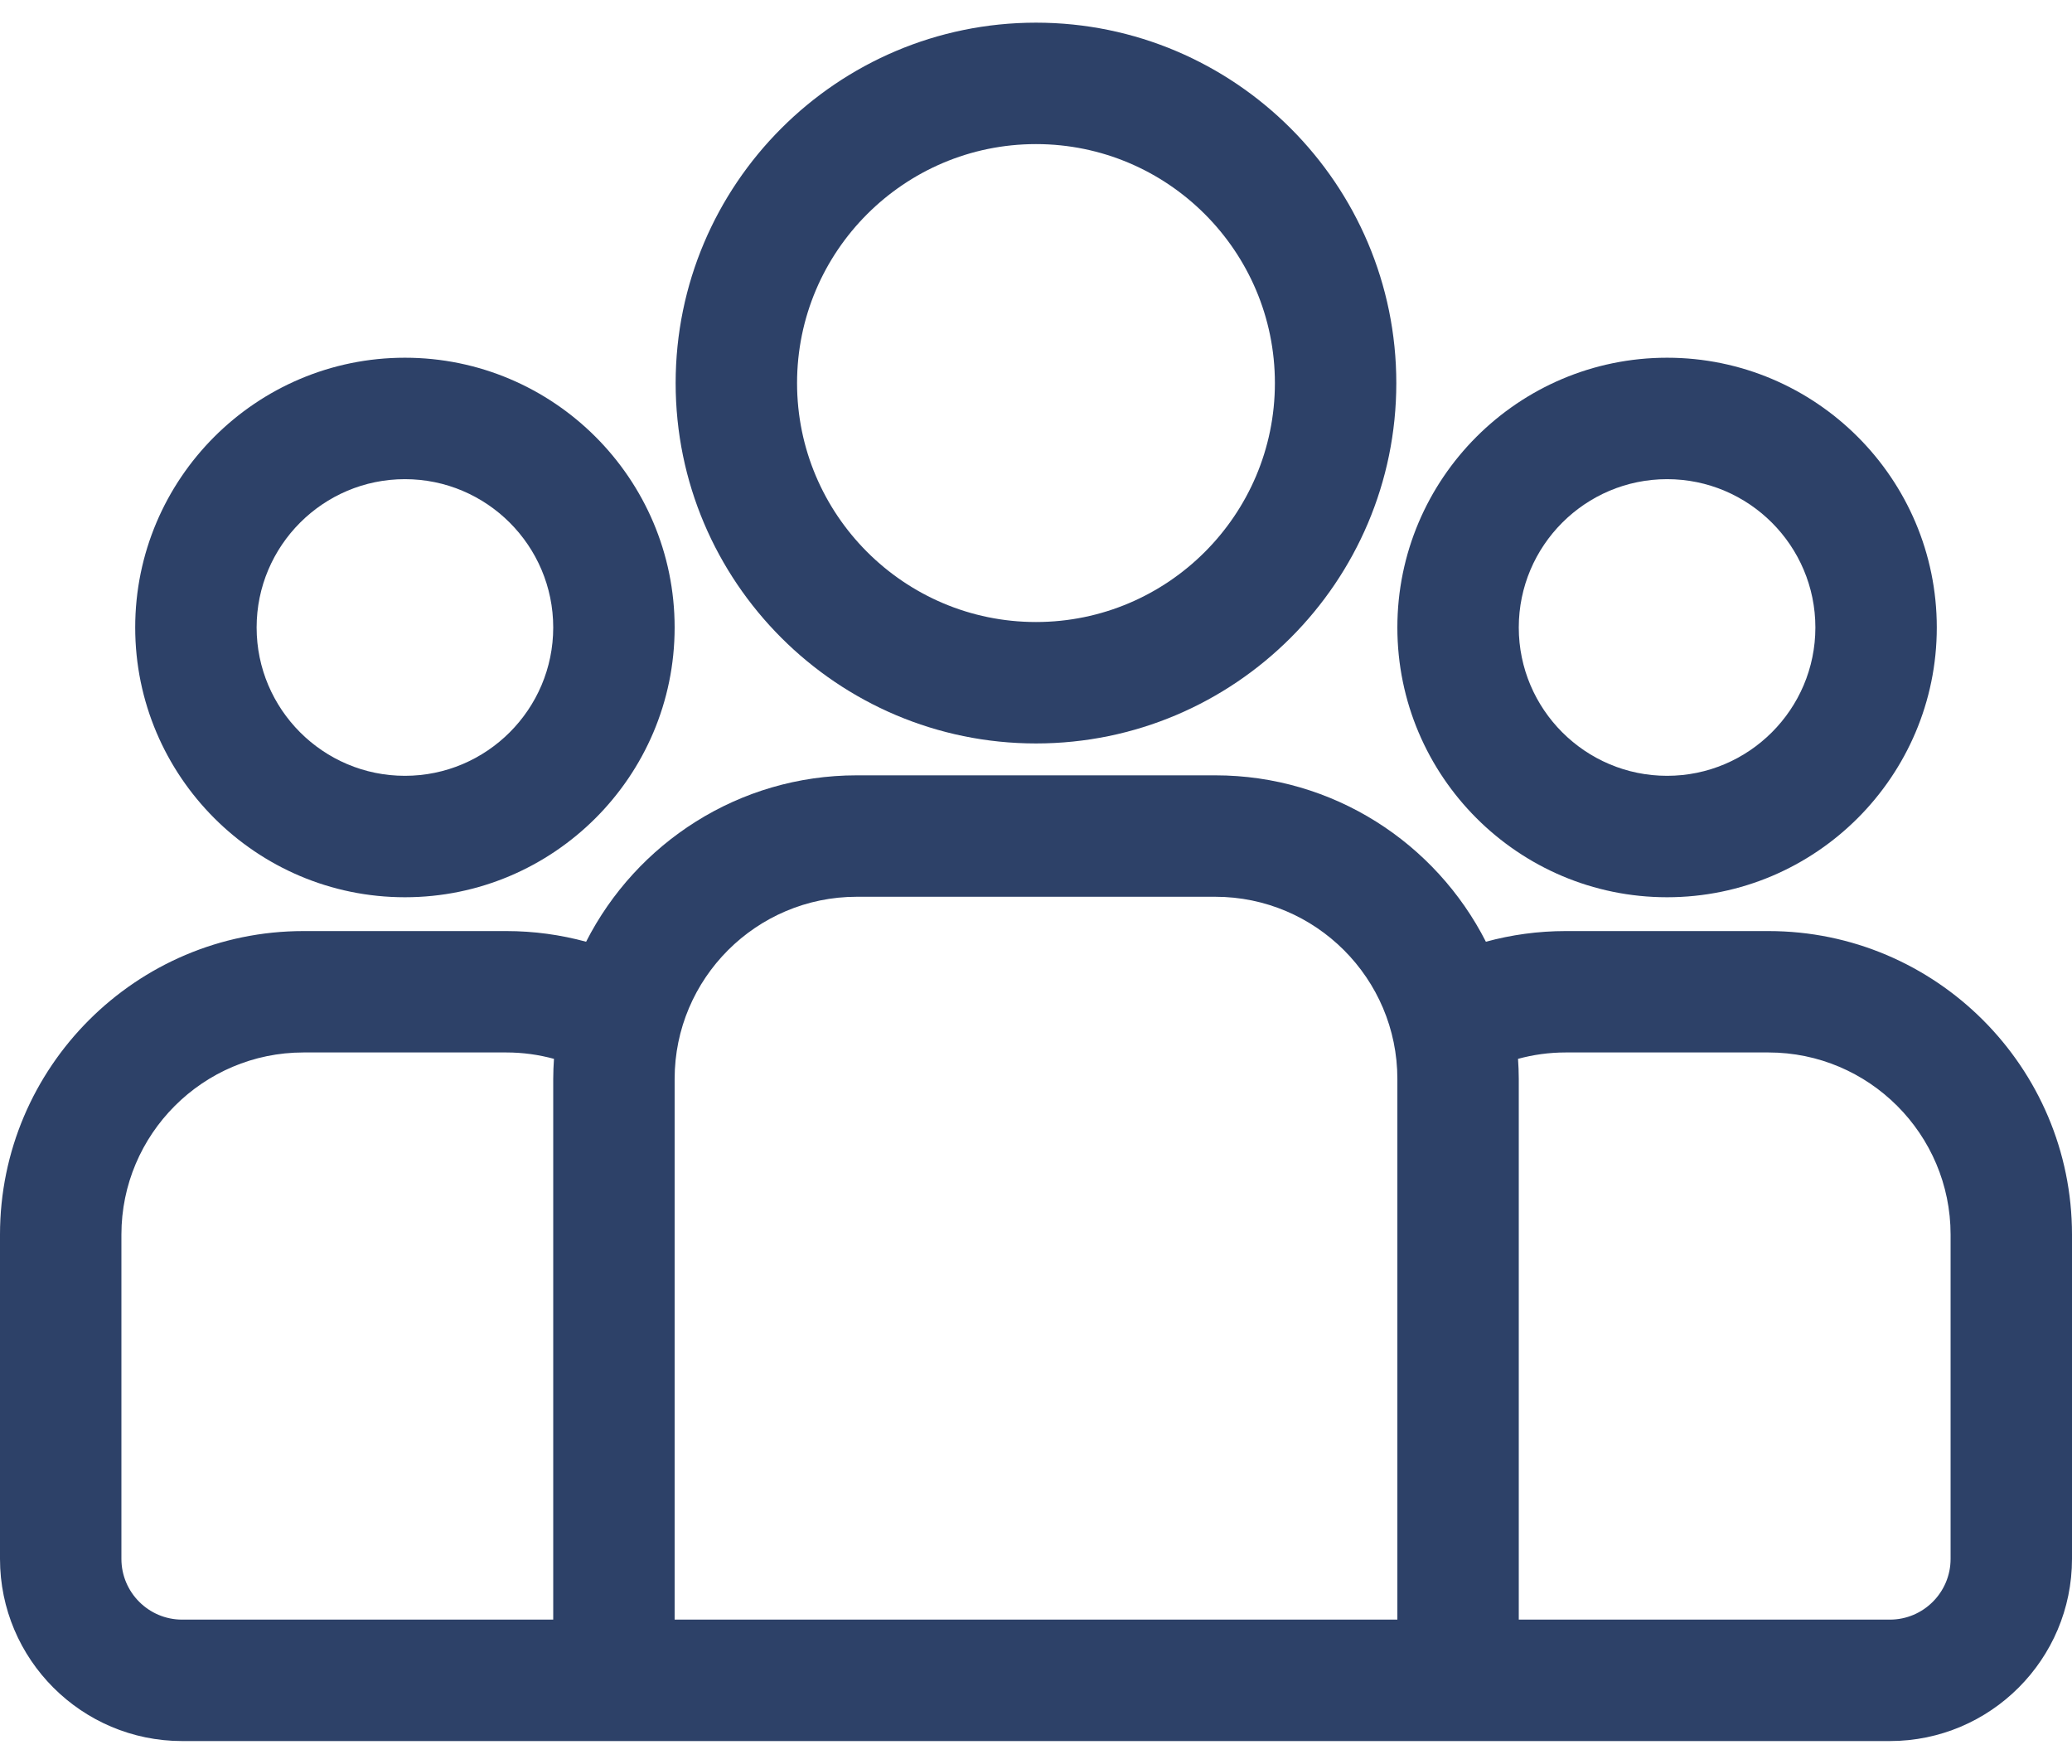
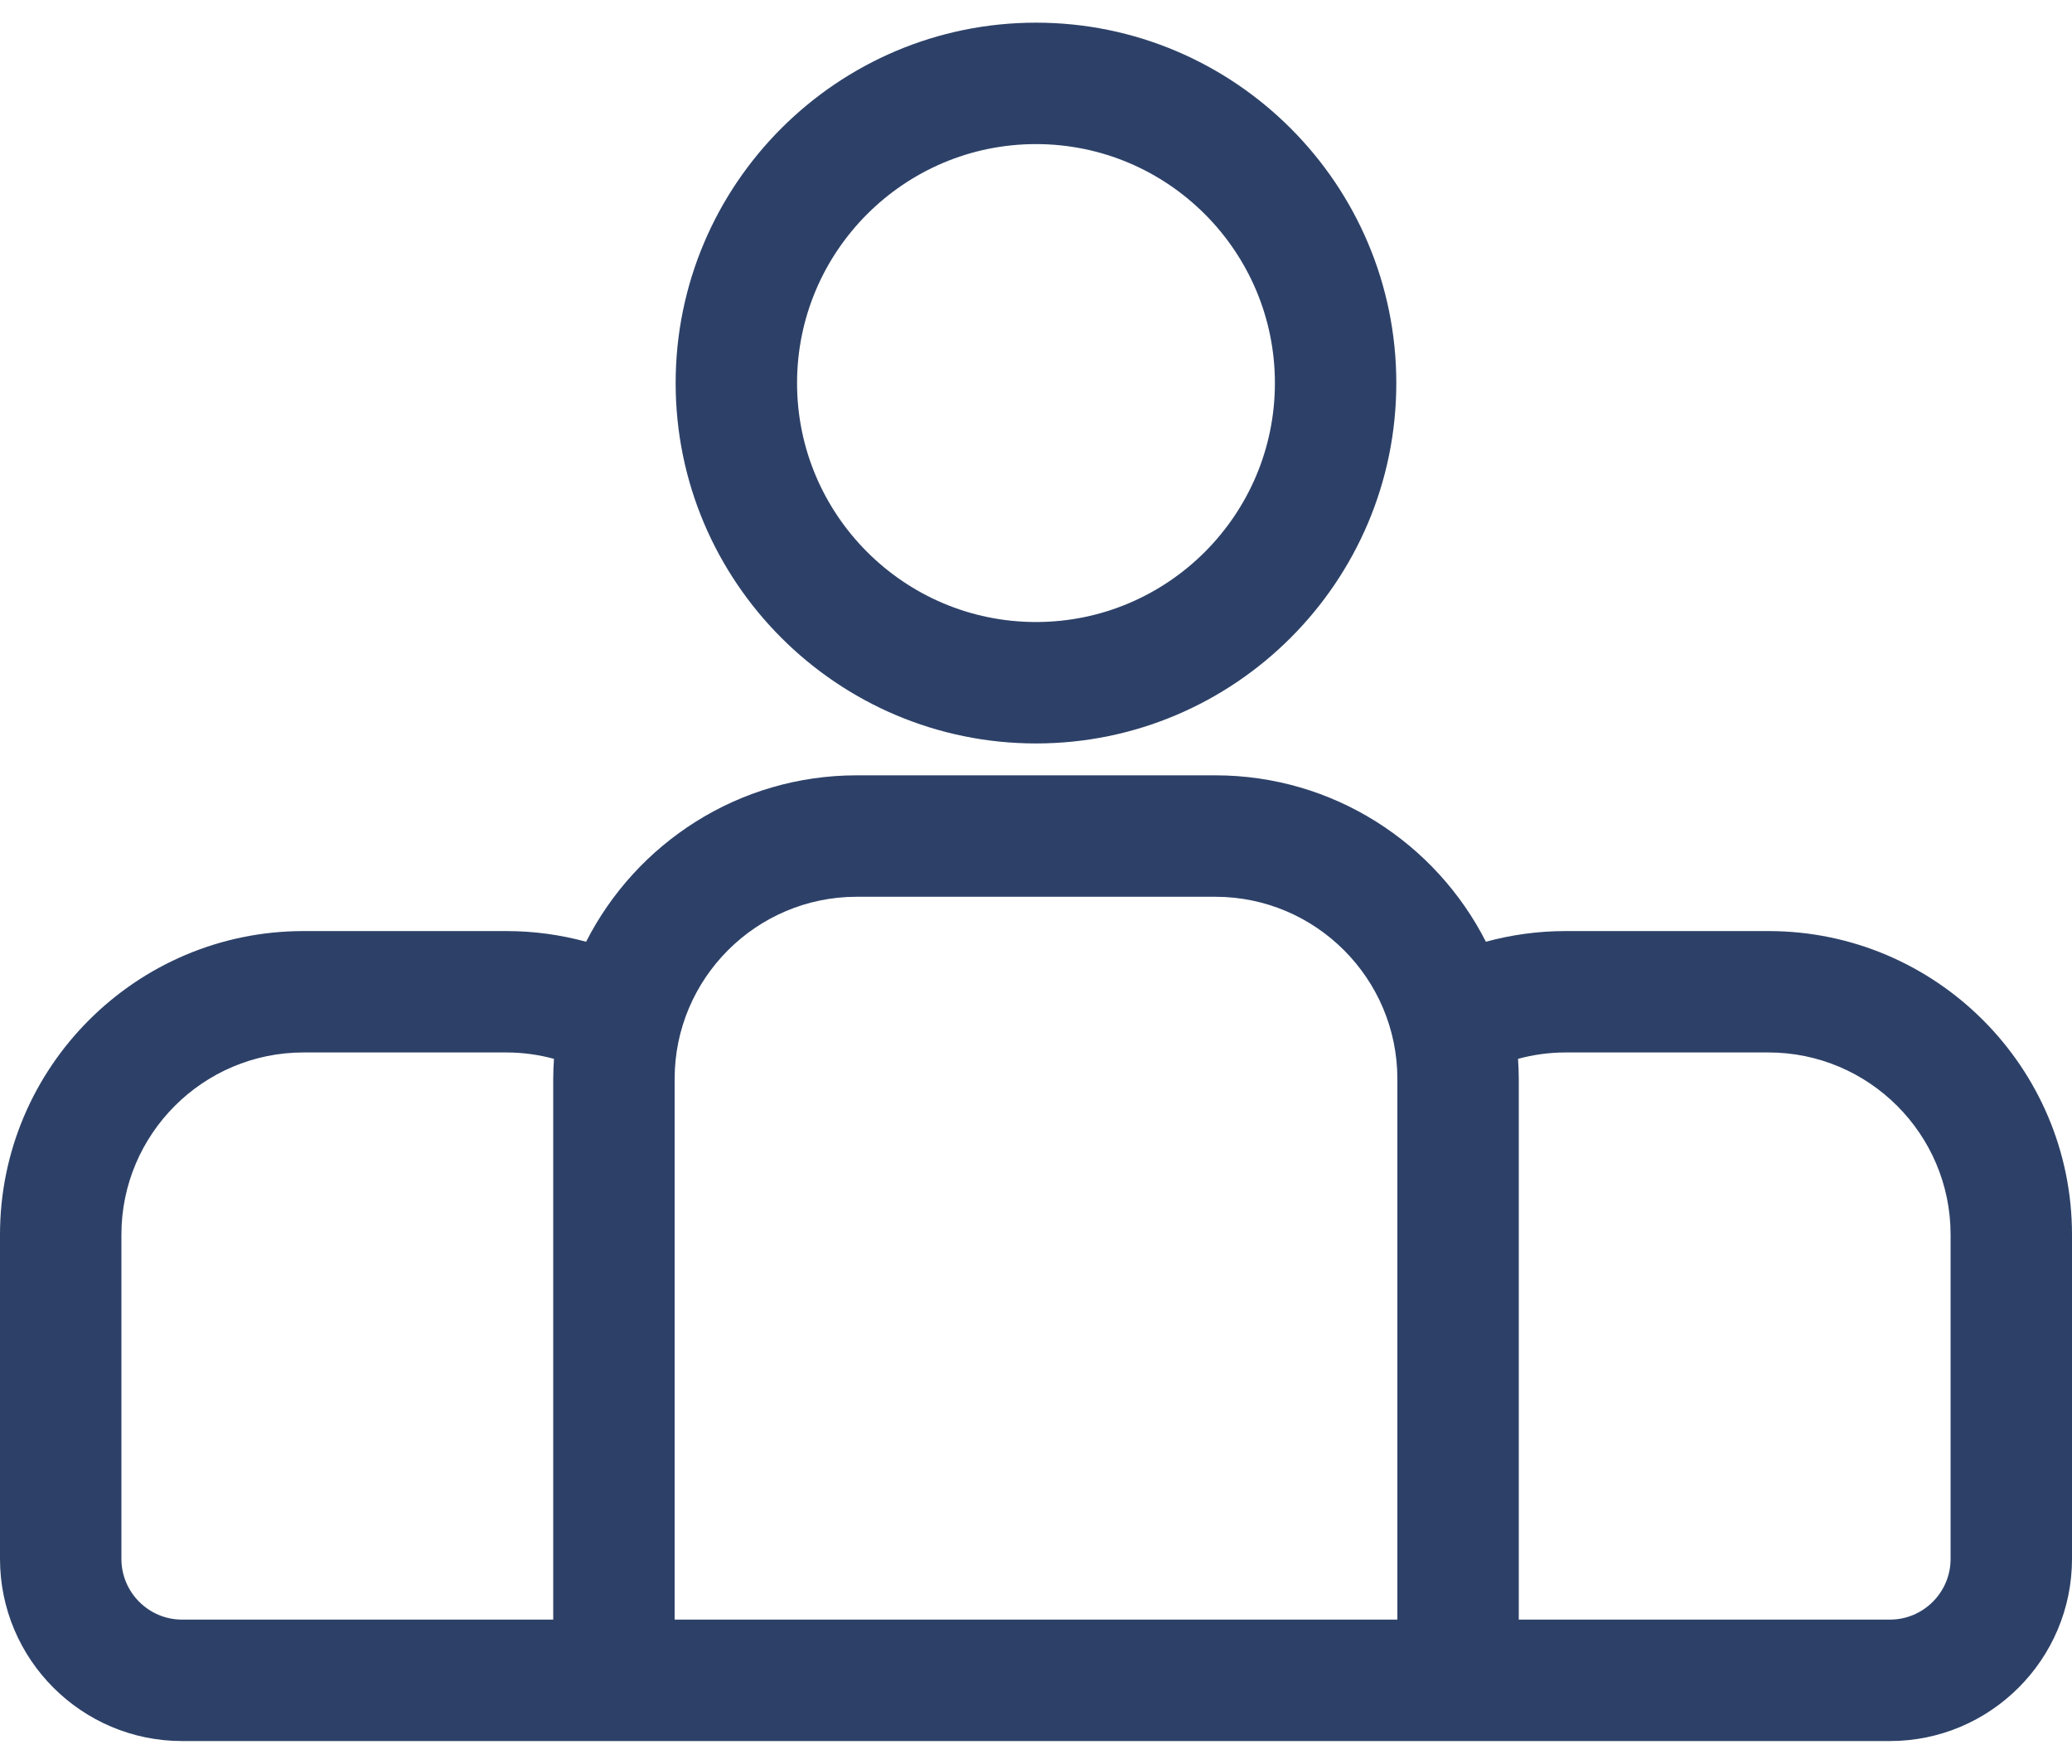
<svg xmlns="http://www.w3.org/2000/svg" width="47" height="40" viewBox="0 0 47 40" fill="none">
  <g clip-path="url(#clip0_45_515)">
    <path d="M40.115 21.116H35.515C34.888 21.116 34.282 21.201 33.705 21.358C32.567 19.121 30.244 17.584 27.566 17.584H19.434C16.756 17.584 14.433 19.121 13.295 21.358C12.718 21.201 12.112 21.116 11.485 21.116H6.885C3.089 21.116 0 24.204 0 28V35.355C0 37.633 1.853 39.486 4.131 39.486H42.869C45.147 39.486 47 37.633 47 35.355V28C47 24.204 43.911 21.116 40.115 21.116ZM12.549 24.469V36.732H4.131C3.372 36.732 2.754 36.114 2.754 35.355V28C2.754 25.723 4.607 23.869 6.885 23.869H11.485C11.859 23.869 12.221 23.92 12.566 24.014C12.556 24.164 12.549 24.316 12.549 24.469ZM31.697 36.732H15.303V24.469C15.303 22.191 17.156 20.338 19.434 20.338H27.566C29.844 20.338 31.697 22.191 31.697 24.469V36.732ZM44.246 35.355C44.246 36.114 43.628 36.732 42.869 36.732H34.451V24.469C34.451 24.316 34.444 24.164 34.434 24.014C34.779 23.92 35.141 23.869 35.515 23.869H40.115C42.393 23.869 44.246 25.723 44.246 28V35.355Z" fill="#2D4168" />
-     <path d="M9.185 8.113C5.811 8.113 3.067 10.857 3.067 14.231C3.067 17.604 5.811 20.349 9.185 20.349C12.558 20.349 15.303 17.604 15.303 14.231C15.303 10.857 12.558 8.113 9.185 8.113ZM9.185 17.595C7.33 17.595 5.821 16.085 5.821 14.231C5.821 12.376 7.33 10.867 9.185 10.867C11.04 10.867 12.549 12.376 12.549 14.231C12.549 16.085 11.04 17.595 9.185 17.595Z" fill="#2D4168" />
    <path d="M23.5 0.514C18.993 0.514 15.326 4.181 15.326 8.688C15.326 13.194 18.993 16.861 23.5 16.861C28.007 16.861 31.673 13.194 31.673 8.688C31.673 4.181 28.007 0.514 23.5 0.514ZM23.5 14.107C20.512 14.107 18.08 11.676 18.08 8.688C18.08 5.699 20.512 3.268 23.5 3.268C26.488 3.268 28.919 5.699 28.919 8.688C28.919 11.676 26.488 14.107 23.5 14.107Z" fill="#2D4168" />
-     <path d="M37.815 8.113C34.441 8.113 31.697 10.857 31.697 14.231C31.697 17.604 34.441 20.349 37.815 20.349C41.188 20.349 43.933 17.604 43.933 14.231C43.933 10.857 41.188 8.113 37.815 8.113ZM37.815 17.595C35.96 17.595 34.451 16.085 34.451 14.231C34.451 12.376 35.96 10.867 37.815 10.867C39.67 10.867 41.179 12.376 41.179 14.231C41.179 16.085 39.67 17.595 37.815 17.595Z" fill="#2D4168" />
  </g>
  <defs>
    <clipPath id="clip0_45_515">
      <rect width="47" height="40" fill="white" />
    </clipPath>
  </defs>
</svg>